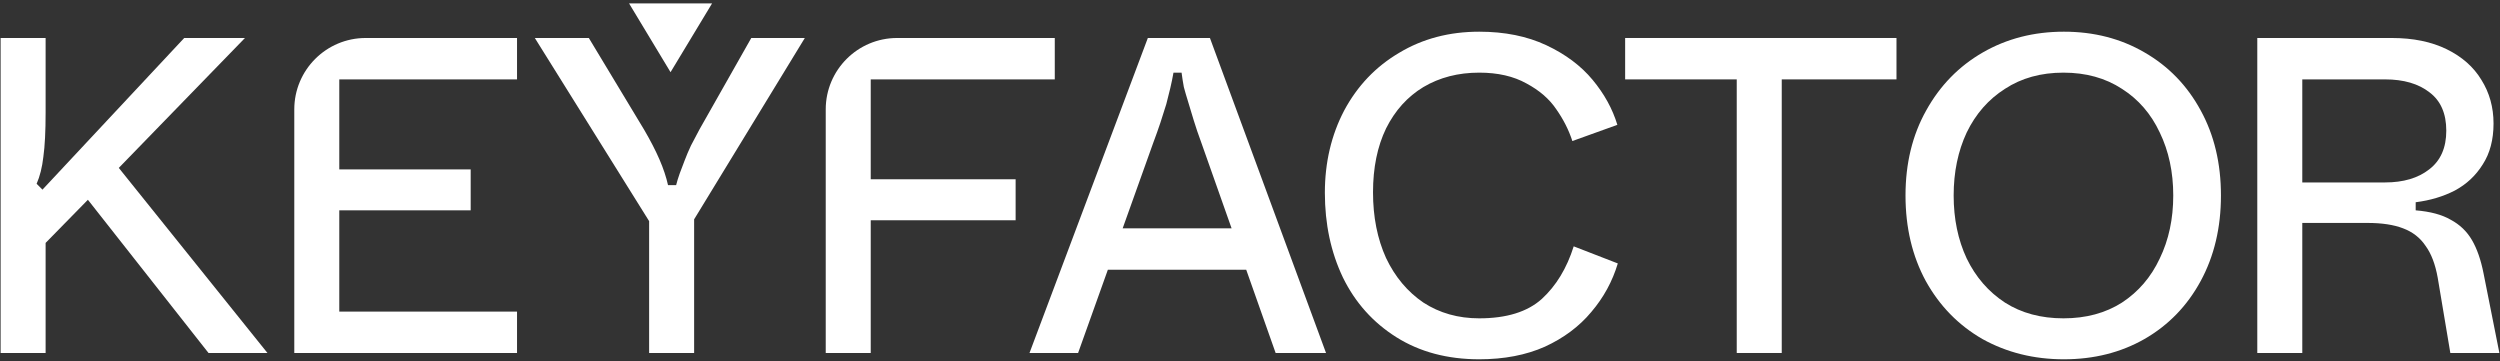
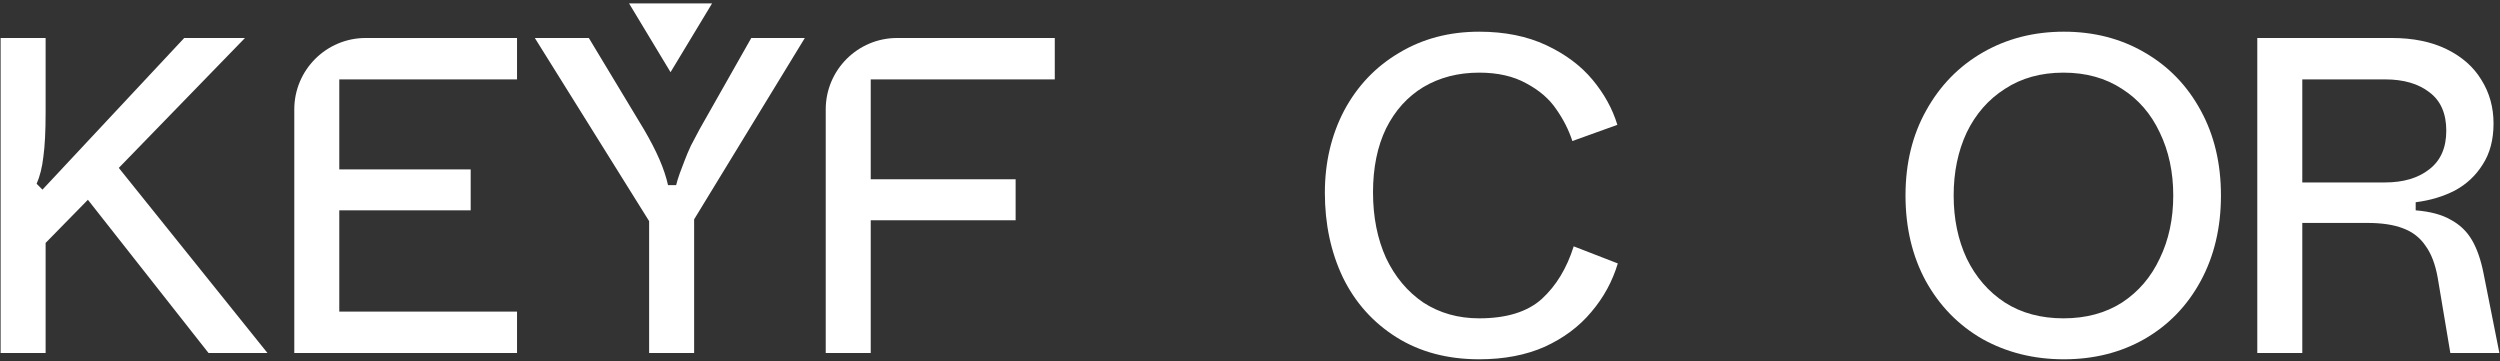
<svg xmlns="http://www.w3.org/2000/svg" width="720" height="104" viewBox="0 0 720 104" fill="none">
  <rect x="0" y="0" width="720" height="104" fill="#333333" stroke="none" />
  <path d="M0.178 101.659V10.942H13.137V32.455C13.137 37.812 12.921 42.045 12.489 45.155C12.144 48.179 11.496 50.771 10.546 52.931L12.23 54.616L53.053 10.942H70.549L31.281 51.376L28.3 54.486L9.249 73.926L13.137 64.595V101.659H0.178ZM60.051 101.659L23.116 54.745L32.059 45.674L77.028 101.659H60.051Z" fill="white" />
  <path d="M84.755 101.659V31.509C84.755 20.15 93.963 10.942 105.322 10.942H148.905V22.865H97.714V48.784H135.557V60.577H97.714V89.737H148.905V101.659H84.755Z" fill="white" />
  <path d="M186.949 101.659V63.688L154.031 10.942H169.583L185.523 37.38C187.337 40.49 188.806 43.341 189.929 45.933C191.053 48.525 191.873 50.987 192.392 53.32H194.724C194.984 52.283 195.329 51.16 195.761 49.95C196.193 48.741 196.668 47.488 197.187 46.192C197.705 44.81 198.31 43.384 199.001 41.915C199.779 40.447 200.599 38.892 201.463 37.25L216.367 10.942H231.789L199.908 63.169V101.659H186.949Z" fill="white" />
  <path d="M237.81 101.659V31.509C237.81 20.15 247.018 10.942 258.377 10.942H303.775V22.865H250.77V51.635H292.5V63.428H250.77V101.659H237.81Z" fill="white" />
-   <path d="M296.493 101.659L330.577 10.942H348.461L381.897 101.659H367.382L345.999 41.138C345.135 38.805 344.401 36.645 343.796 34.658C343.191 32.671 342.63 30.813 342.111 29.085C341.679 27.703 341.29 26.364 340.945 25.068C340.686 23.686 340.47 22.303 340.297 20.921H337.964C337.705 22.39 337.402 23.858 337.057 25.327C336.711 26.796 336.322 28.351 335.891 29.992C335.372 31.634 334.811 33.405 334.206 35.306C333.601 37.12 332.91 39.064 332.132 41.138L310.49 101.659H296.493ZM314.766 77.684L318.913 65.761H359.088L363.235 77.684H314.766Z" fill="white" />
  <path d="M426.013 103.474C416.855 103.474 408.906 101.357 402.167 97.124C395.428 92.89 390.287 87.145 386.745 79.887C383.289 72.63 381.561 64.508 381.561 55.523C381.561 46.797 383.419 38.891 387.134 31.807C390.935 24.722 396.206 19.193 402.945 15.219C409.684 11.158 417.373 9.127 426.013 9.127C433.357 9.127 439.793 10.423 445.323 13.015C450.852 15.607 455.302 18.934 458.671 22.994C462.041 27.055 464.417 31.375 465.799 35.954L452.839 40.619C451.802 37.423 450.247 34.356 448.174 31.418C446.187 28.48 443.336 26.018 439.62 24.031C435.905 21.957 431.369 20.921 426.013 20.921C419.965 20.921 414.608 22.303 409.943 25.068C405.364 27.832 401.778 31.807 399.186 36.991C396.681 42.175 395.428 48.309 395.428 55.393C395.428 62.478 396.681 68.785 399.186 74.314C401.778 79.758 405.364 84.034 409.943 87.145C414.608 90.168 419.965 91.68 426.013 91.68C433.875 91.68 439.88 89.823 444.027 86.108C448.174 82.306 451.241 77.252 453.228 70.945L465.928 75.87C464.373 81.053 461.825 85.719 458.282 89.866C454.826 94.013 450.377 97.34 444.934 99.845C439.491 102.264 433.184 103.474 426.013 103.474Z" fill="white" />
-   <path d="M500.181 101.659V22.865H468.042V10.942H546.188V22.865H513.141V101.659H500.181Z" fill="white" />
  <path d="M594.404 103.474C585.765 103.474 577.945 101.53 570.947 97.642C564.035 93.668 558.592 88.095 554.618 80.924C550.73 73.753 548.786 65.545 548.786 56.301C548.786 47.056 550.773 38.891 554.748 31.807C558.722 24.636 564.165 19.063 571.077 15.089C577.989 11.115 585.765 9.127 594.404 9.127C603.044 9.127 610.777 11.115 617.602 15.089C624.514 19.063 629.914 24.636 633.802 31.807C637.689 38.891 639.633 47.056 639.633 56.301C639.633 65.545 637.689 73.753 633.802 80.924C629.914 88.095 624.514 93.668 617.602 97.642C610.777 101.53 603.044 103.474 594.404 103.474ZM594.275 91.68C600.754 91.68 606.37 90.168 611.122 87.145C615.874 84.034 619.503 79.801 622.008 74.444C624.6 69.087 625.896 63.04 625.896 56.301C625.896 49.562 624.6 43.514 622.008 38.157C619.503 32.8 615.874 28.61 611.122 25.586C606.37 22.476 600.754 20.921 594.275 20.921C587.795 20.921 582.179 22.476 577.427 25.586C572.675 28.61 569.003 32.8 566.411 38.157C563.906 43.514 562.653 49.562 562.653 56.301C562.653 63.04 563.906 69.087 566.411 74.444C569.003 79.801 572.675 84.034 577.427 87.145C582.179 90.168 587.795 91.68 594.275 91.68Z" fill="white" />
  <path d="M650.099 101.659V10.942H688.849C694.983 10.942 700.253 12.022 704.659 14.182C709.066 16.342 712.392 19.279 714.638 22.994C716.971 26.709 718.138 30.9 718.138 35.565C718.138 40.231 717.101 44.162 715.027 47.358C713.04 50.555 710.362 53.061 706.992 54.875C703.623 56.603 699.864 57.726 695.717 58.245V60.577C699.951 60.923 703.32 61.83 705.826 63.299C708.418 64.681 710.448 66.625 711.917 69.131C713.386 71.636 714.509 74.876 715.286 78.85L719.822 101.659H705.696L702.068 80.017C701.376 76.129 700.21 73.062 698.568 70.815C697.013 68.483 694.853 66.798 692.089 65.761C689.41 64.724 685.998 64.206 681.85 64.206H663.059V101.659H650.099ZM686.905 52.542C692.175 52.542 696.409 51.289 699.605 48.784C702.888 46.279 704.53 42.563 704.53 37.639C704.53 32.714 702.932 29.042 699.735 26.623C696.538 24.117 692.261 22.865 686.905 22.865H663.059V52.542H686.905Z" fill="white" />
  <path d="M193.116 20.79L205.079 0.978H181.168L193.116 20.79Z" fill="white" />
</svg>